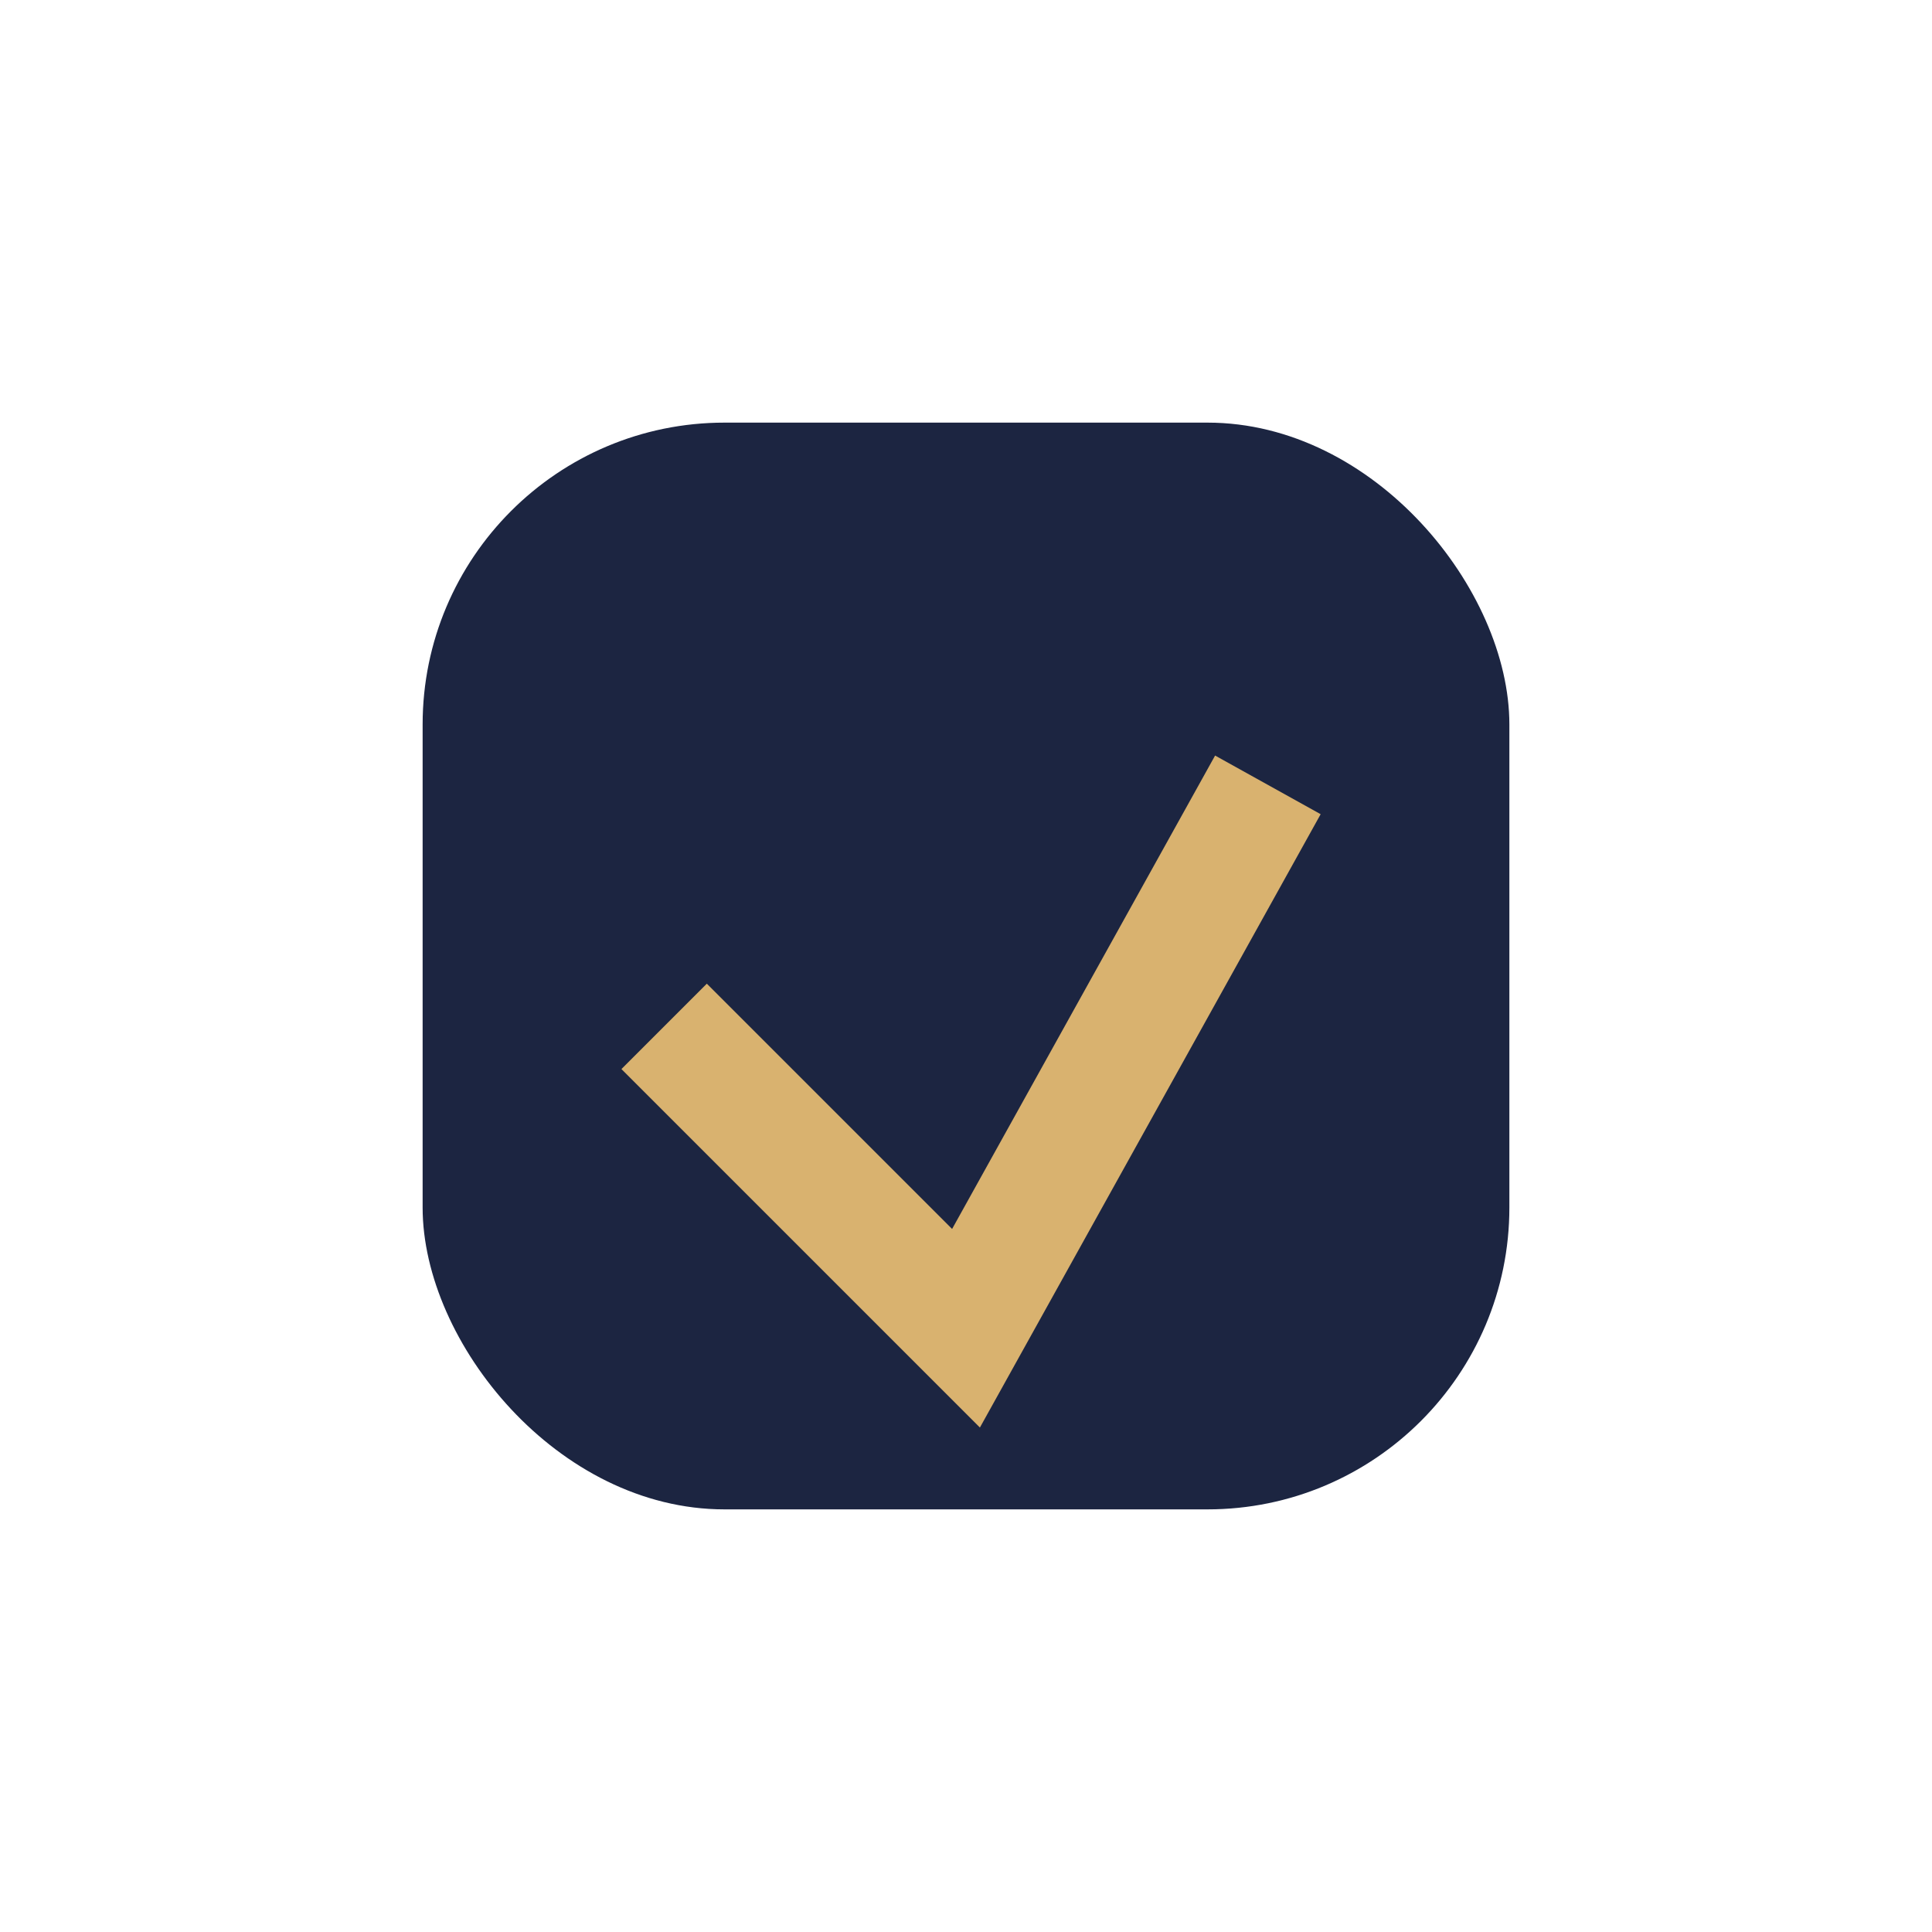
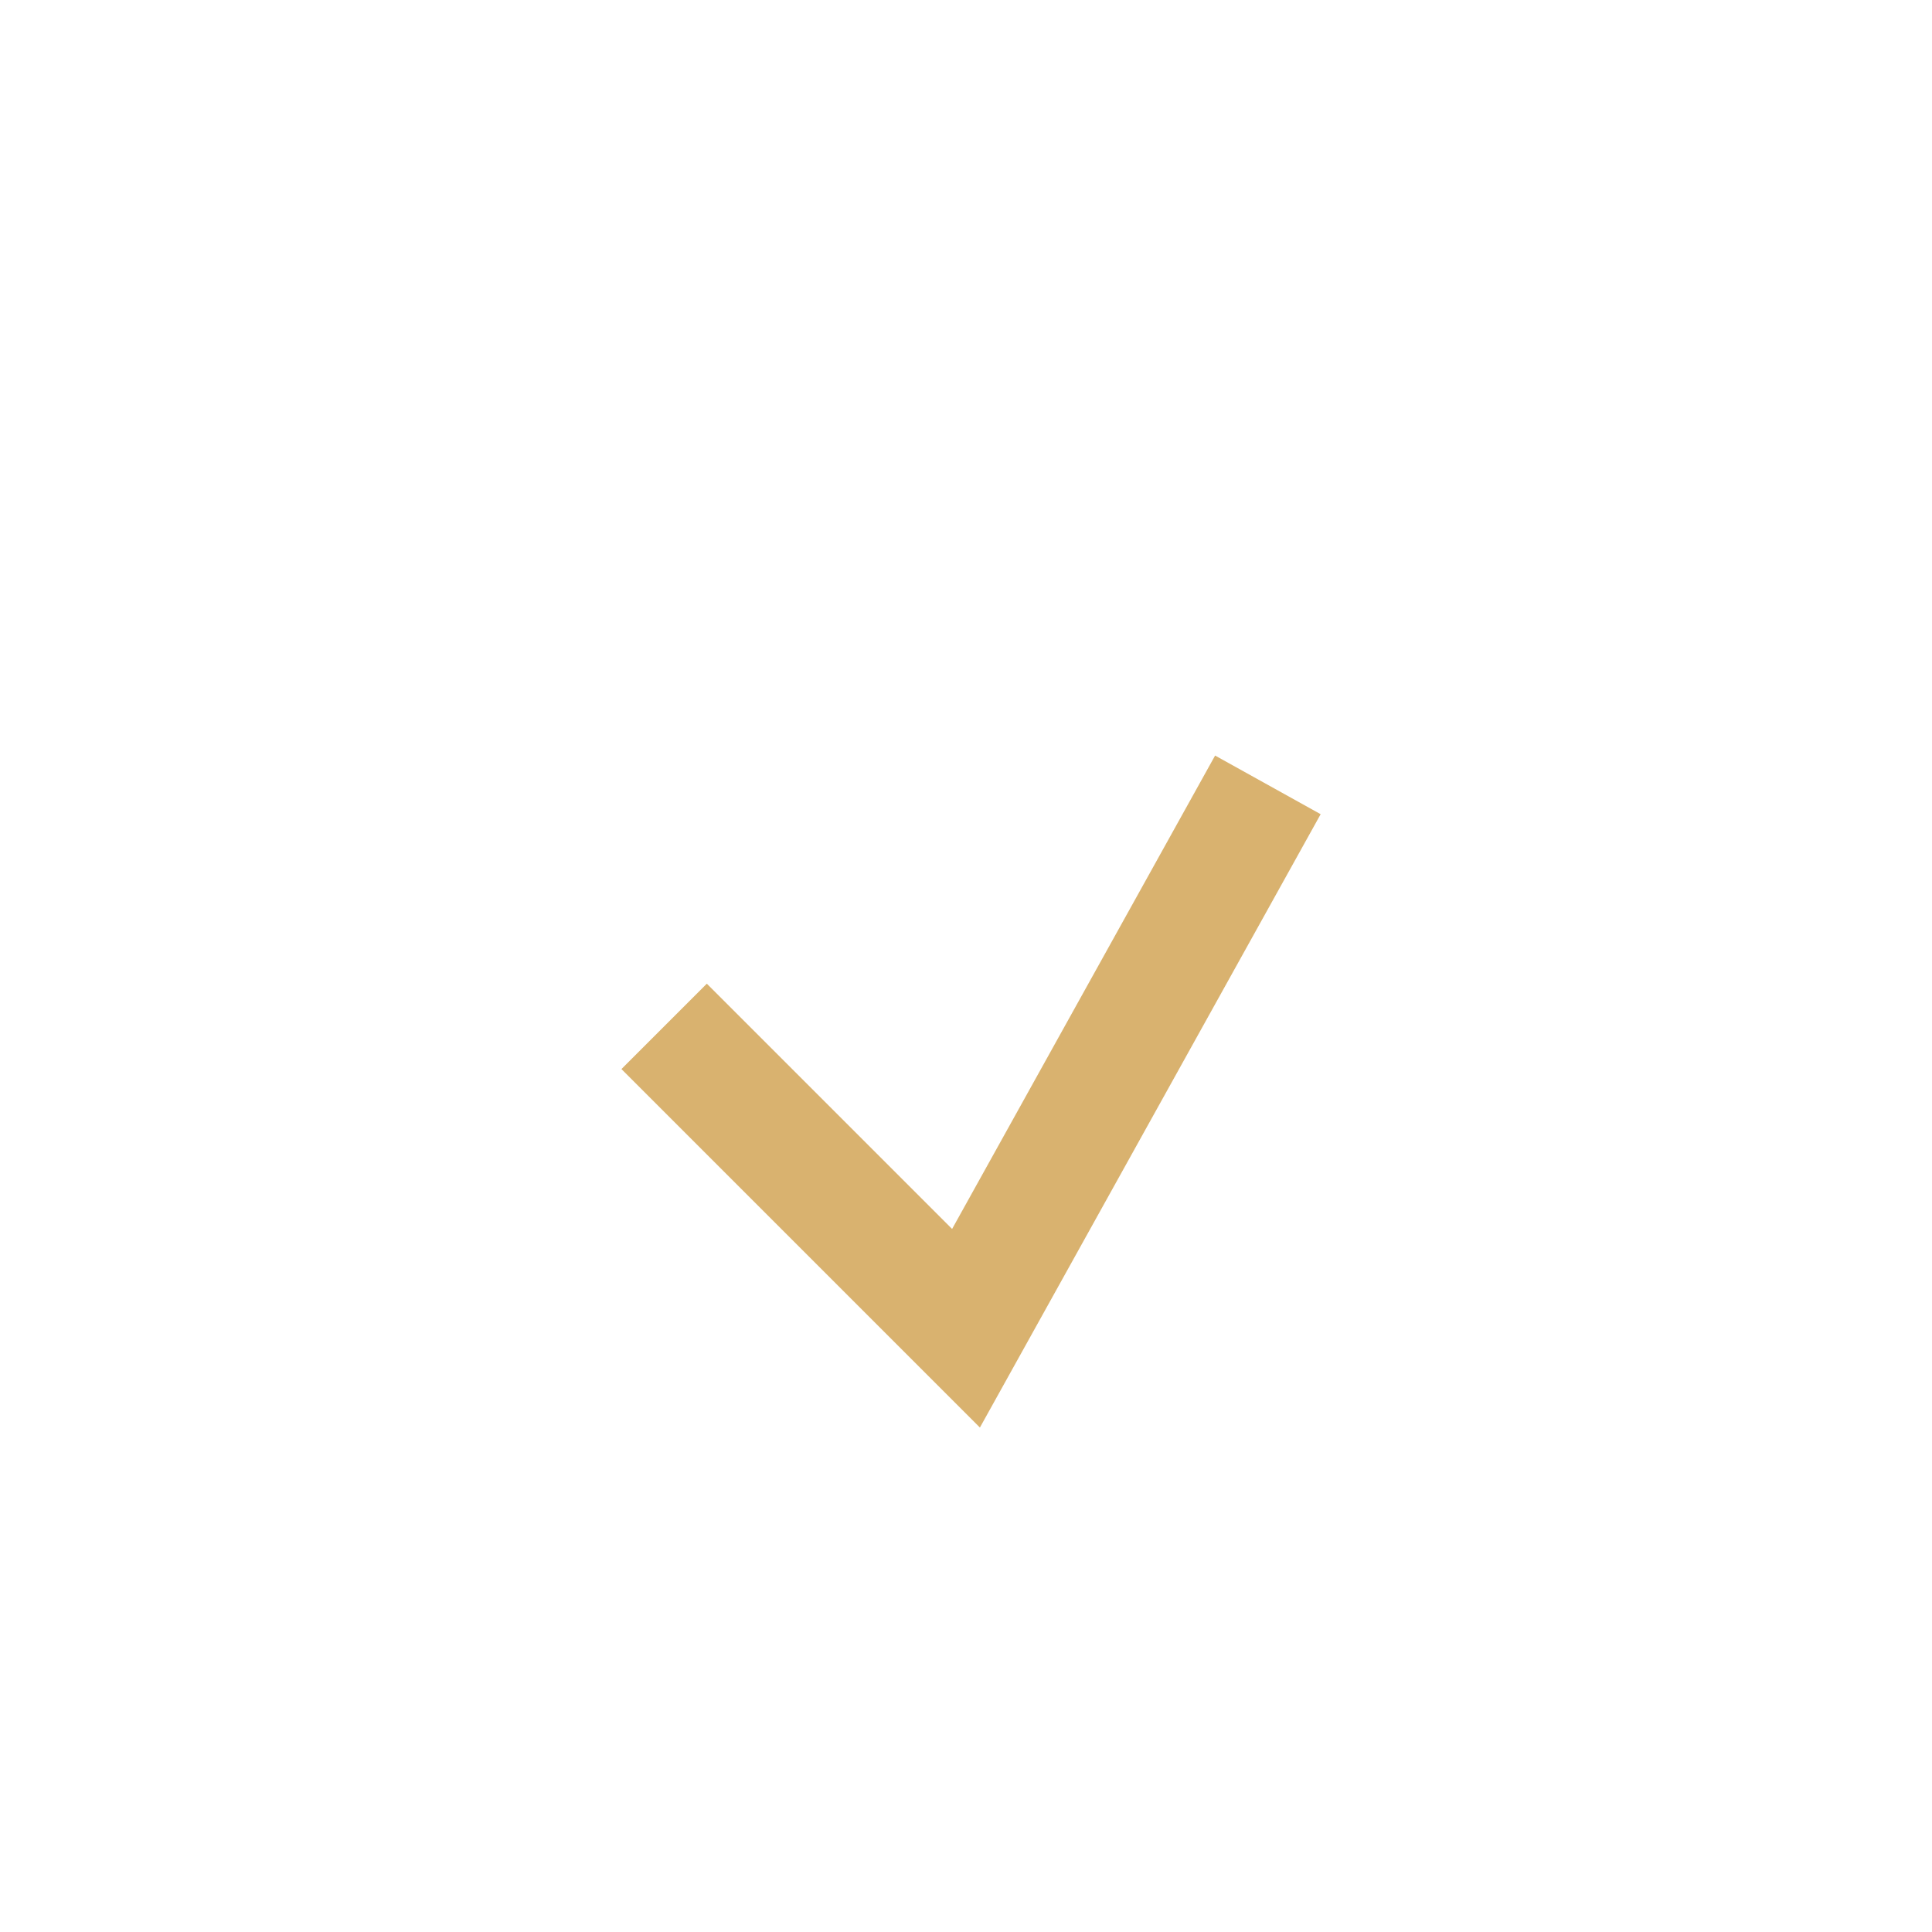
<svg xmlns="http://www.w3.org/2000/svg" width="32" height="32" viewBox="0 0 32 32">
-   <rect x="7" y="7" width="18" height="18" rx="5" fill="#1C2541" />
  <path d="M11 17l5 5 5-9" stroke="#D9B26F" stroke-width="2" fill="none" />
</svg>